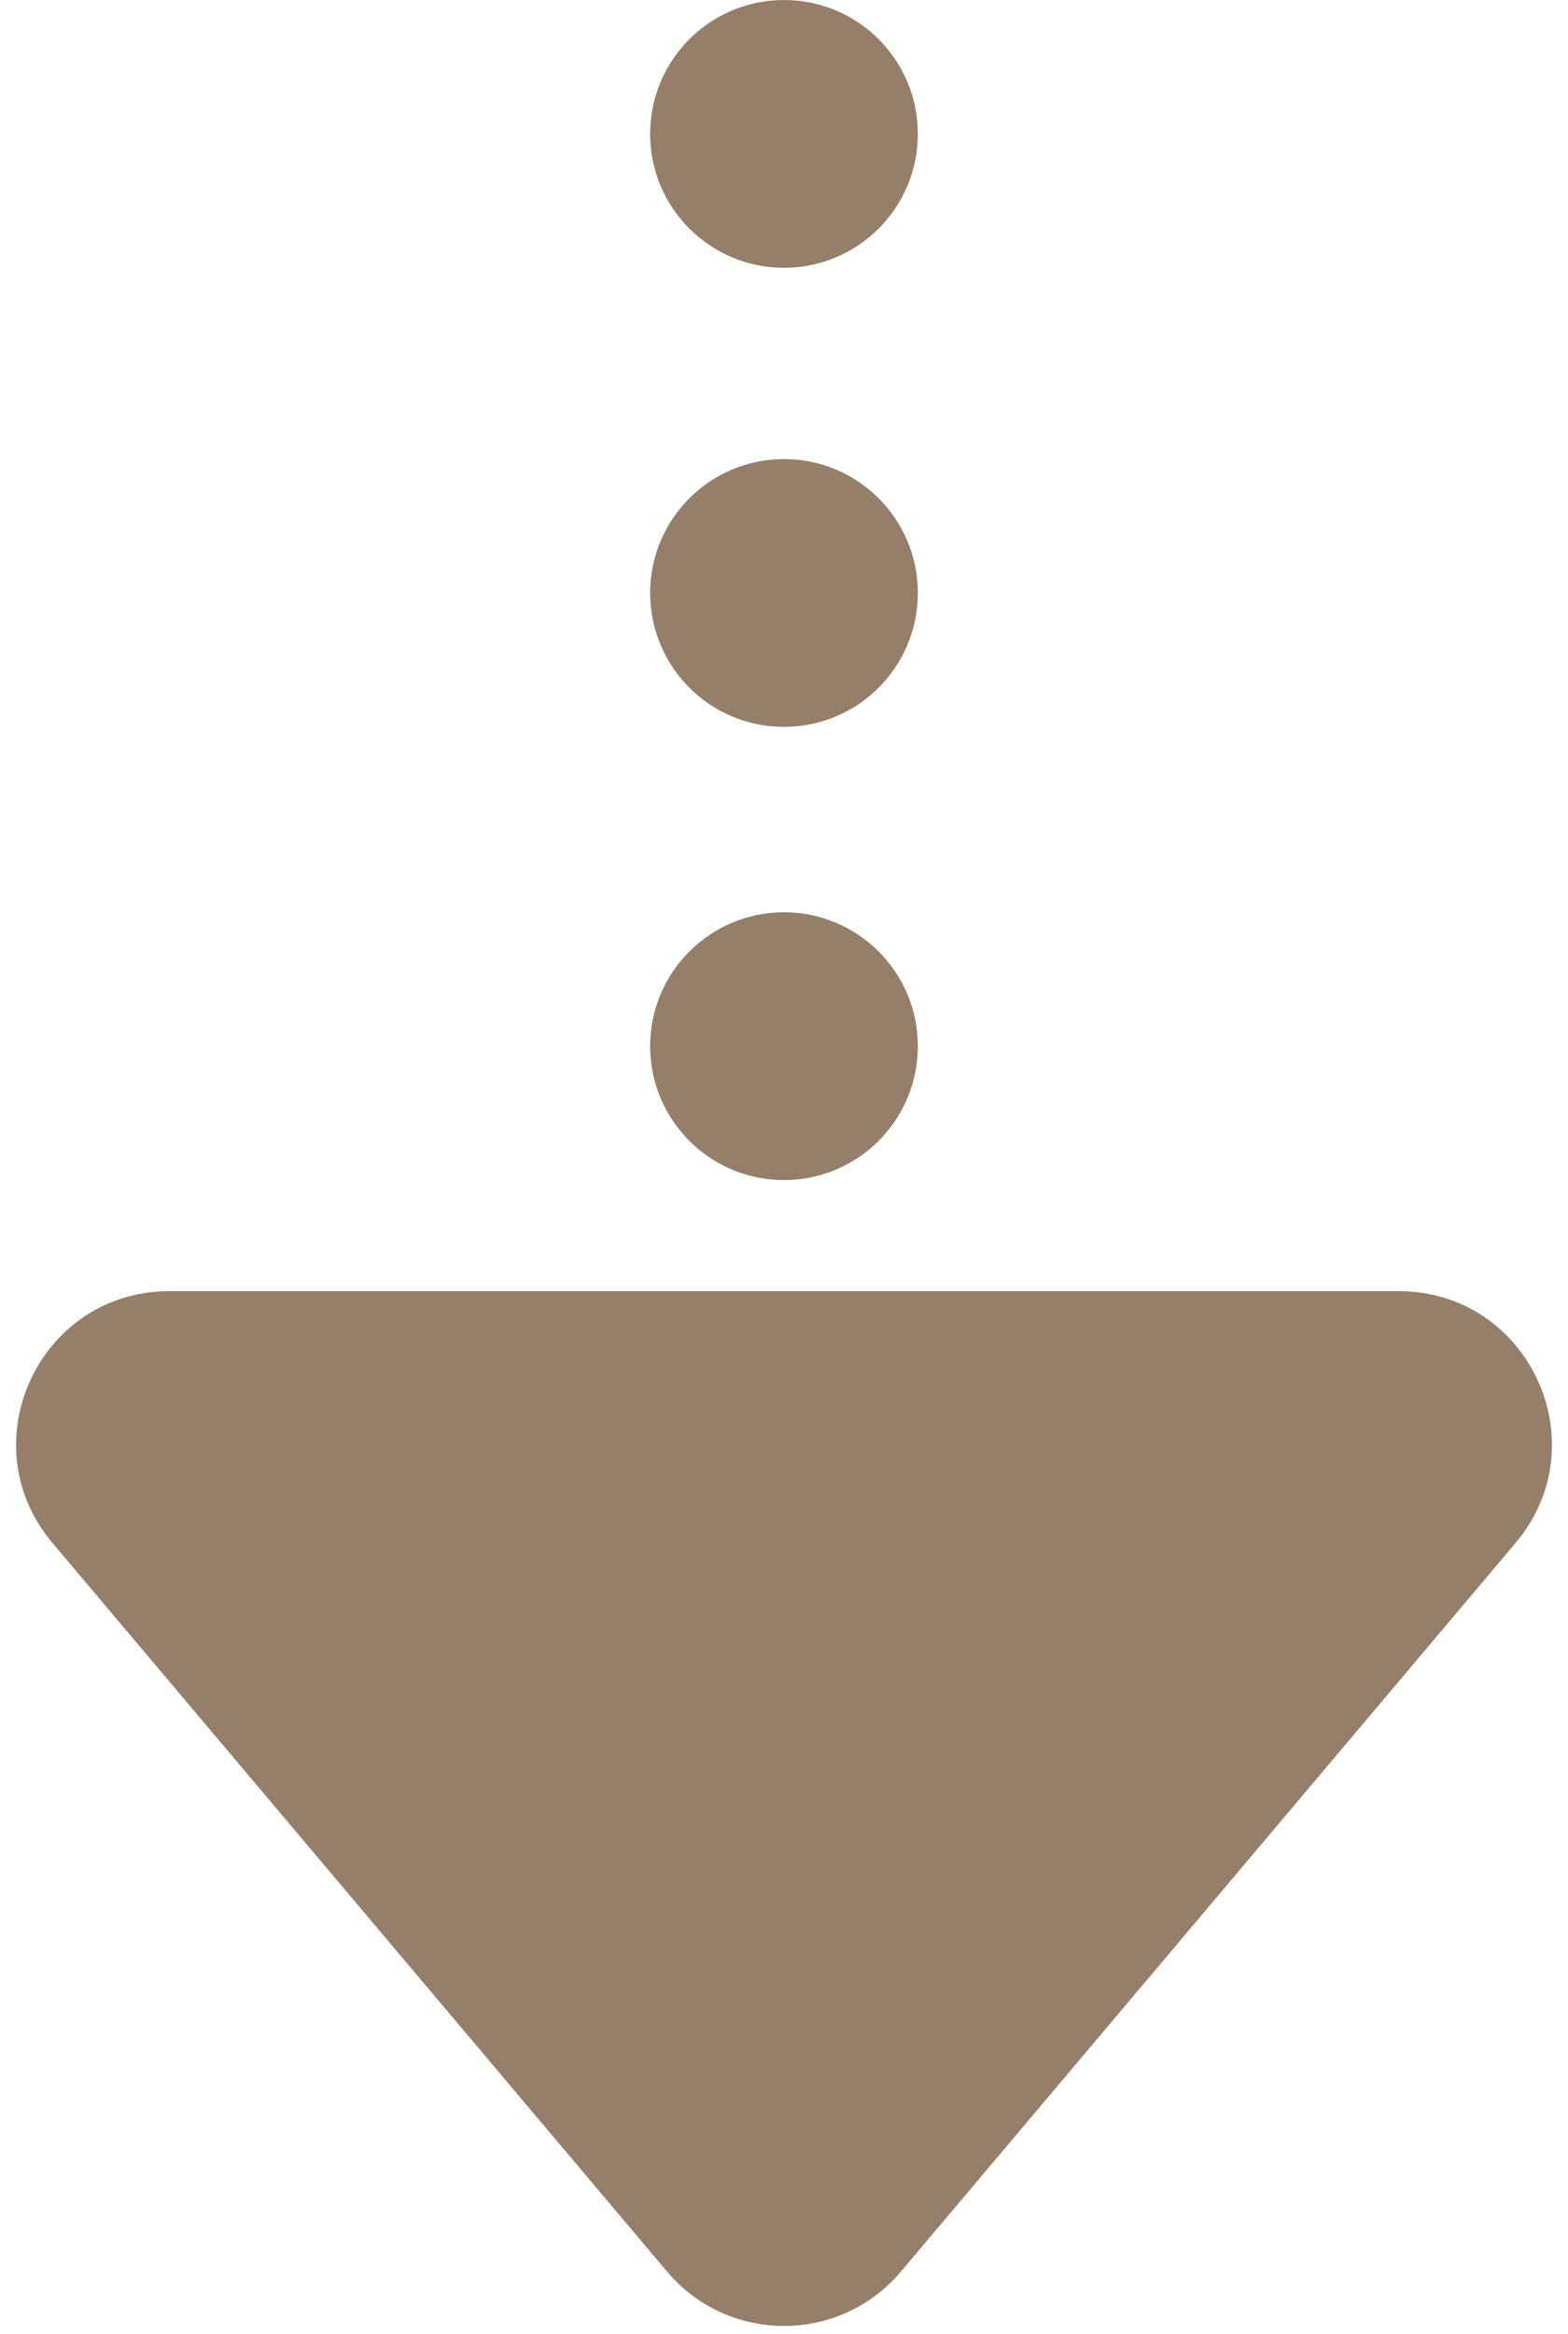
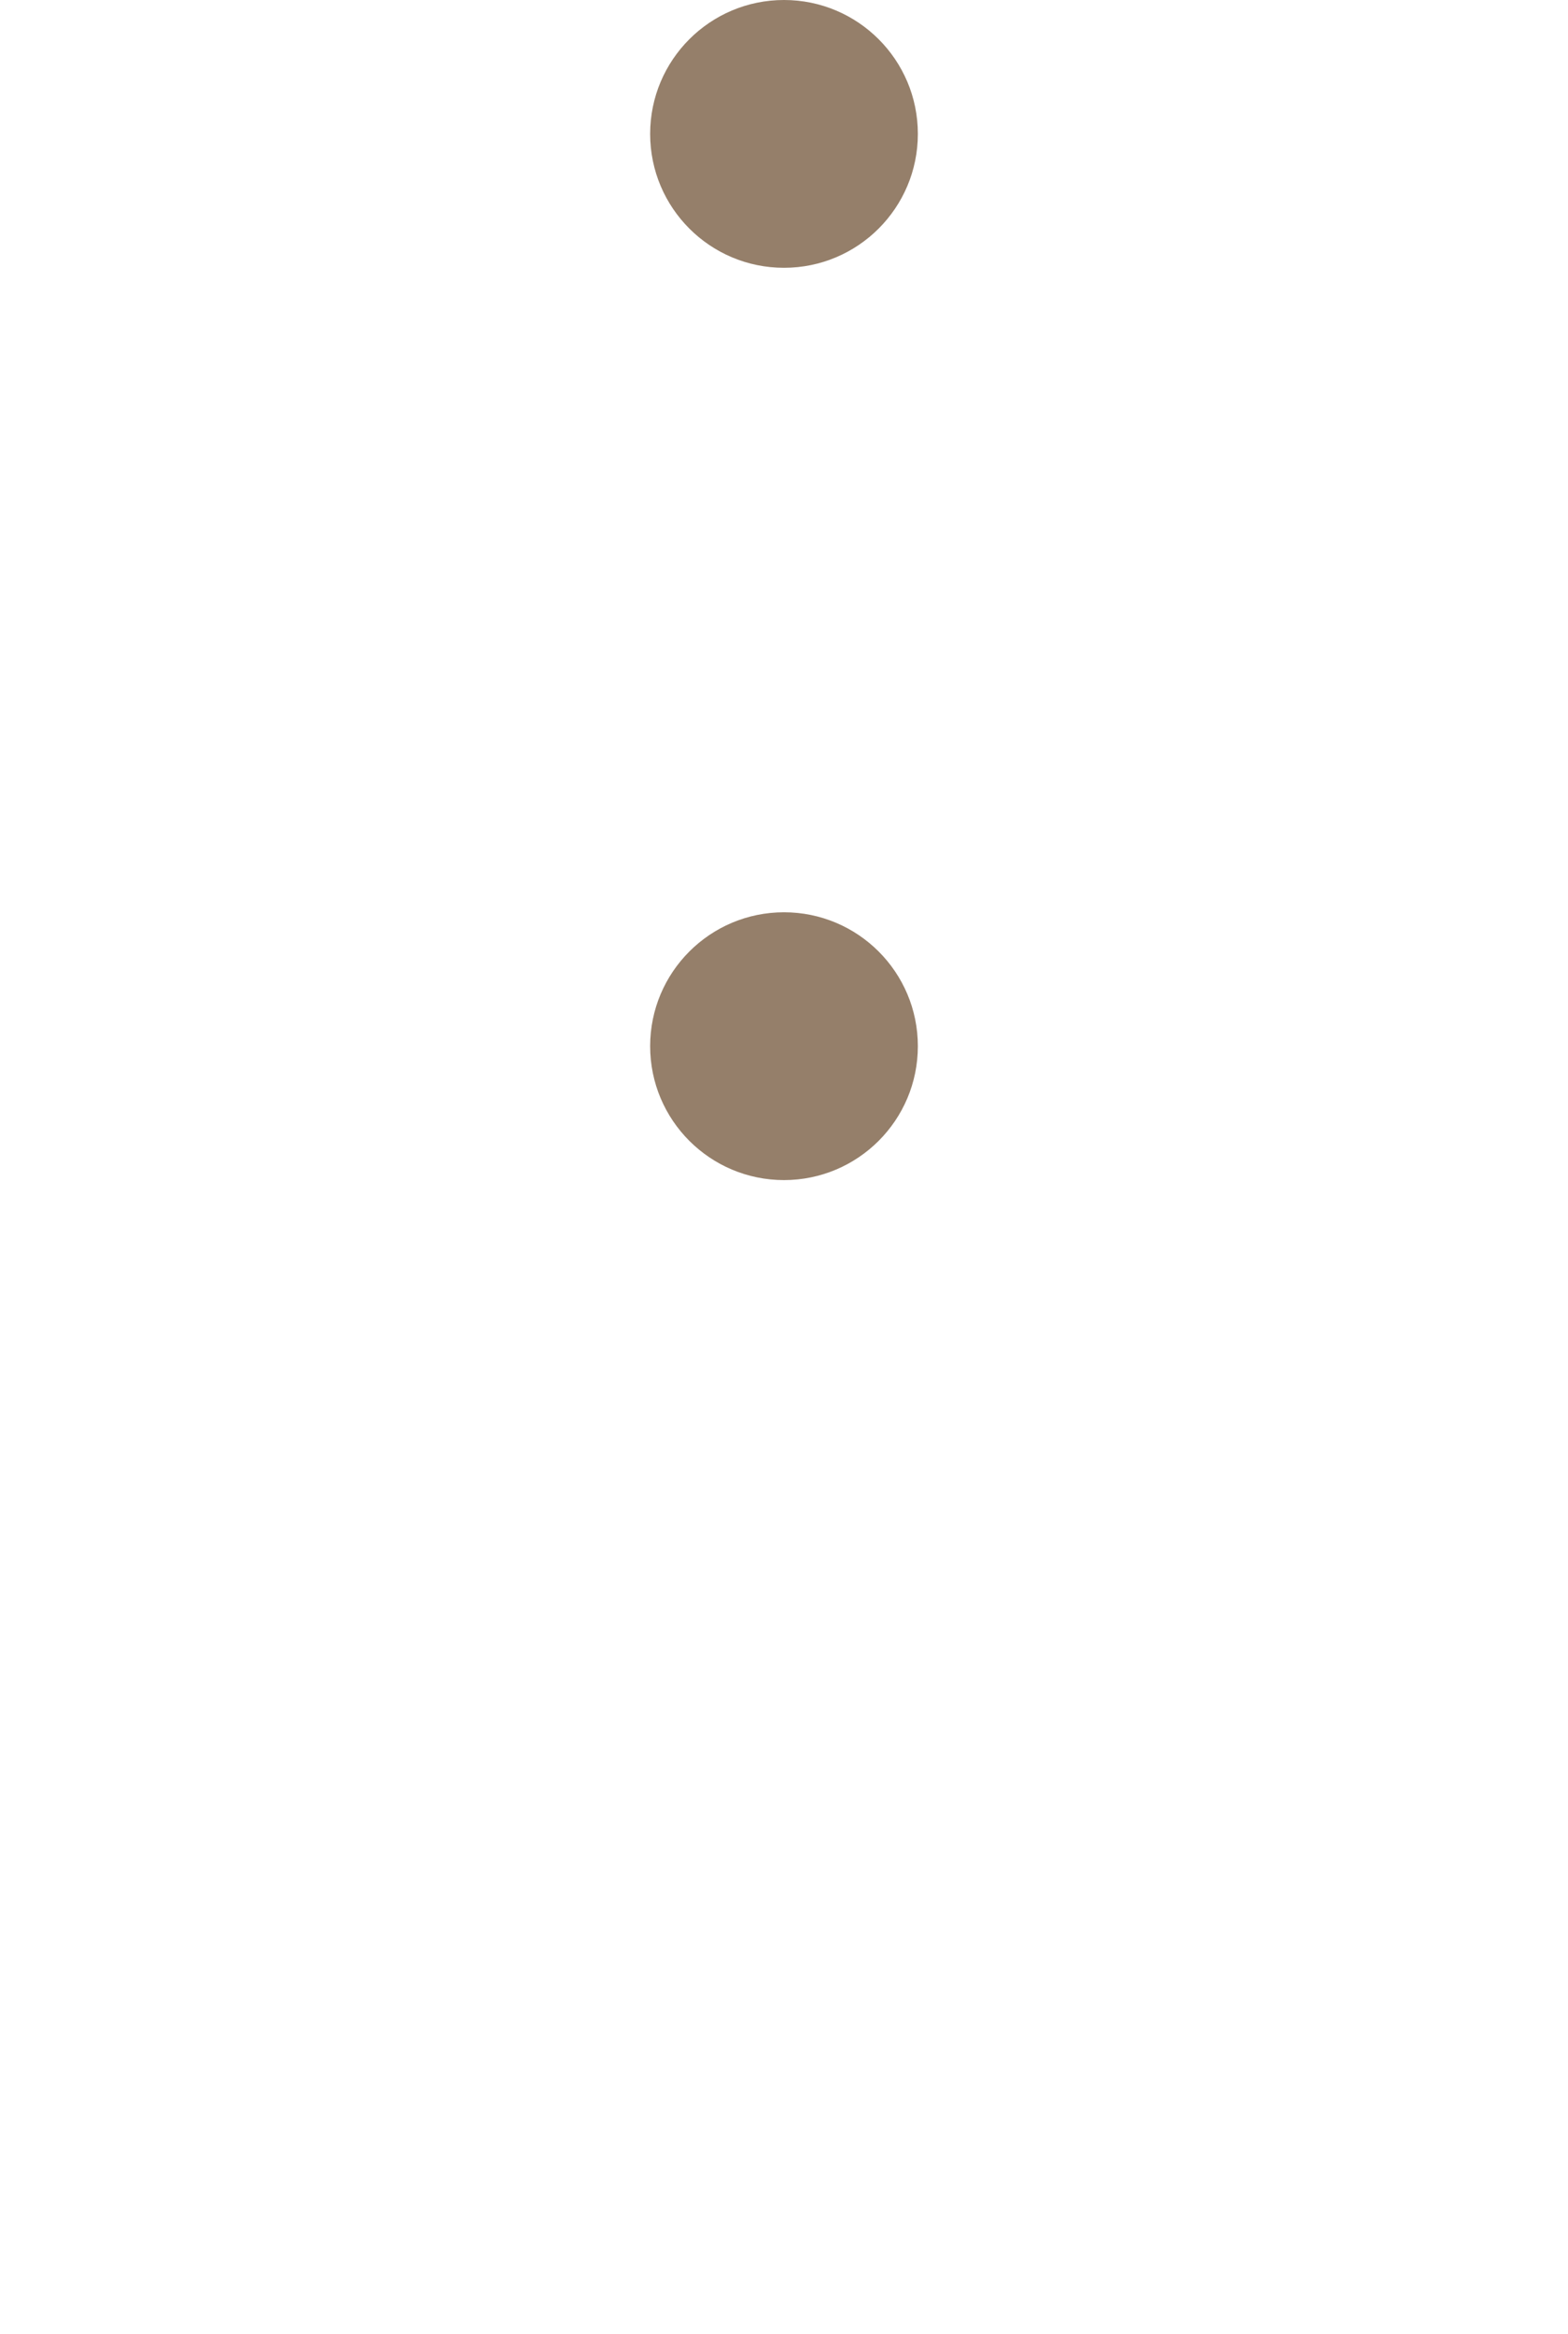
<svg xmlns="http://www.w3.org/2000/svg" width="41" height="61" viewBox="0 0 41 61" fill="none">
-   <circle cx="20.5" cy="15.5" r="3.5" fill="#957F6A" />
  <circle cx="20.5" cy="27.346" r="3.5" fill="#957F6A" />
  <circle cx="20.5" cy="3.5" r="3.5" fill="#957F6A" />
-   <path d="M23.557 59.377C21.959 61.271 19.041 61.271 17.443 59.377L1.371 40.33C-0.824 37.729 1.025 33.75 4.428 33.75L36.573 33.75C39.976 33.75 41.825 37.729 39.63 40.33L23.557 59.377Z" fill="#957F6A" />
</svg>